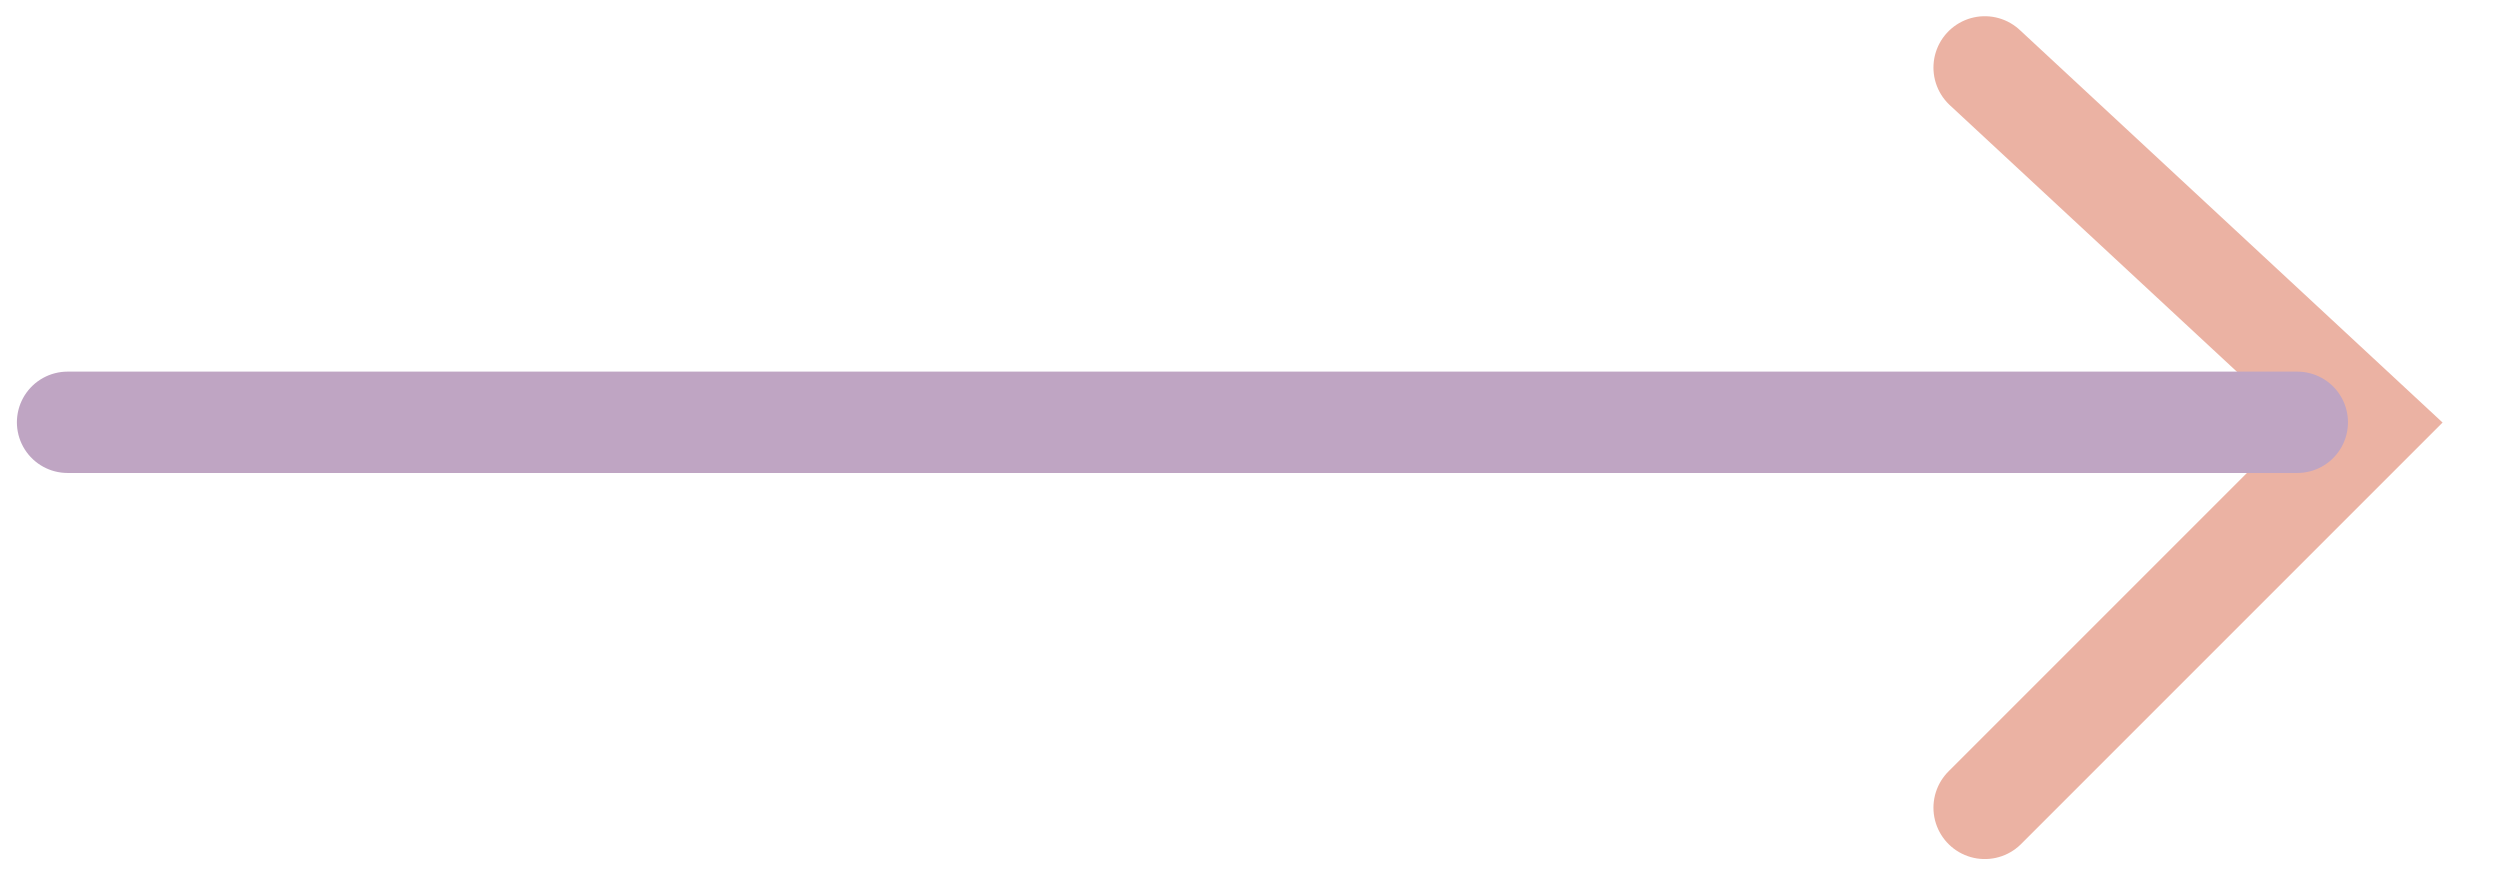
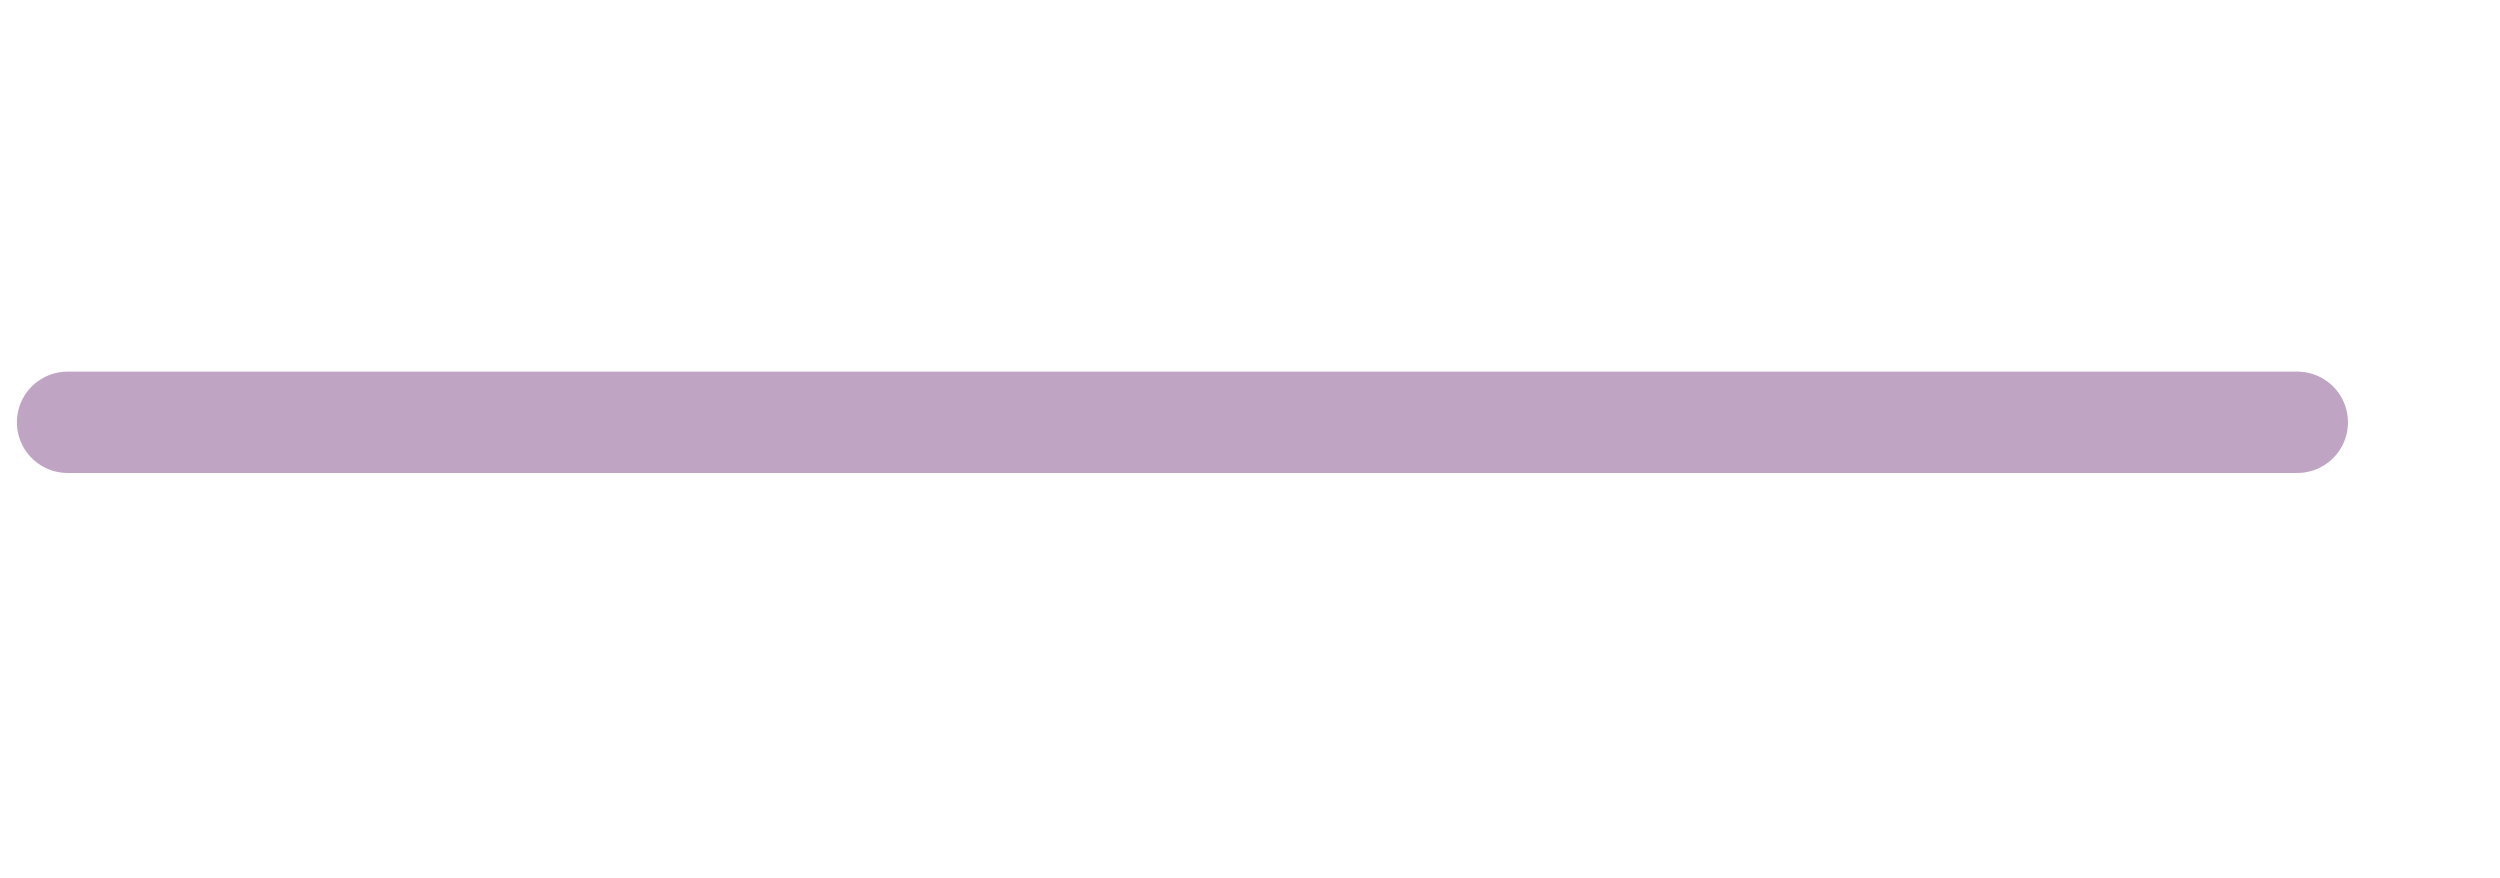
<svg xmlns="http://www.w3.org/2000/svg" width="37" height="13" viewBox="0 0 37 13" fill="none">
  <g opacity="0.4">
-     <path d="M29.375 1L35.055 6.274L29.375 11.954" stroke="#CD3F1A" stroke-width="1.52" stroke-linecap="round" />
    <path d="M34 6.25L1 6.25" stroke="#5F1E69" stroke-width="1.5" stroke-linecap="round" />
  </g>
</svg>